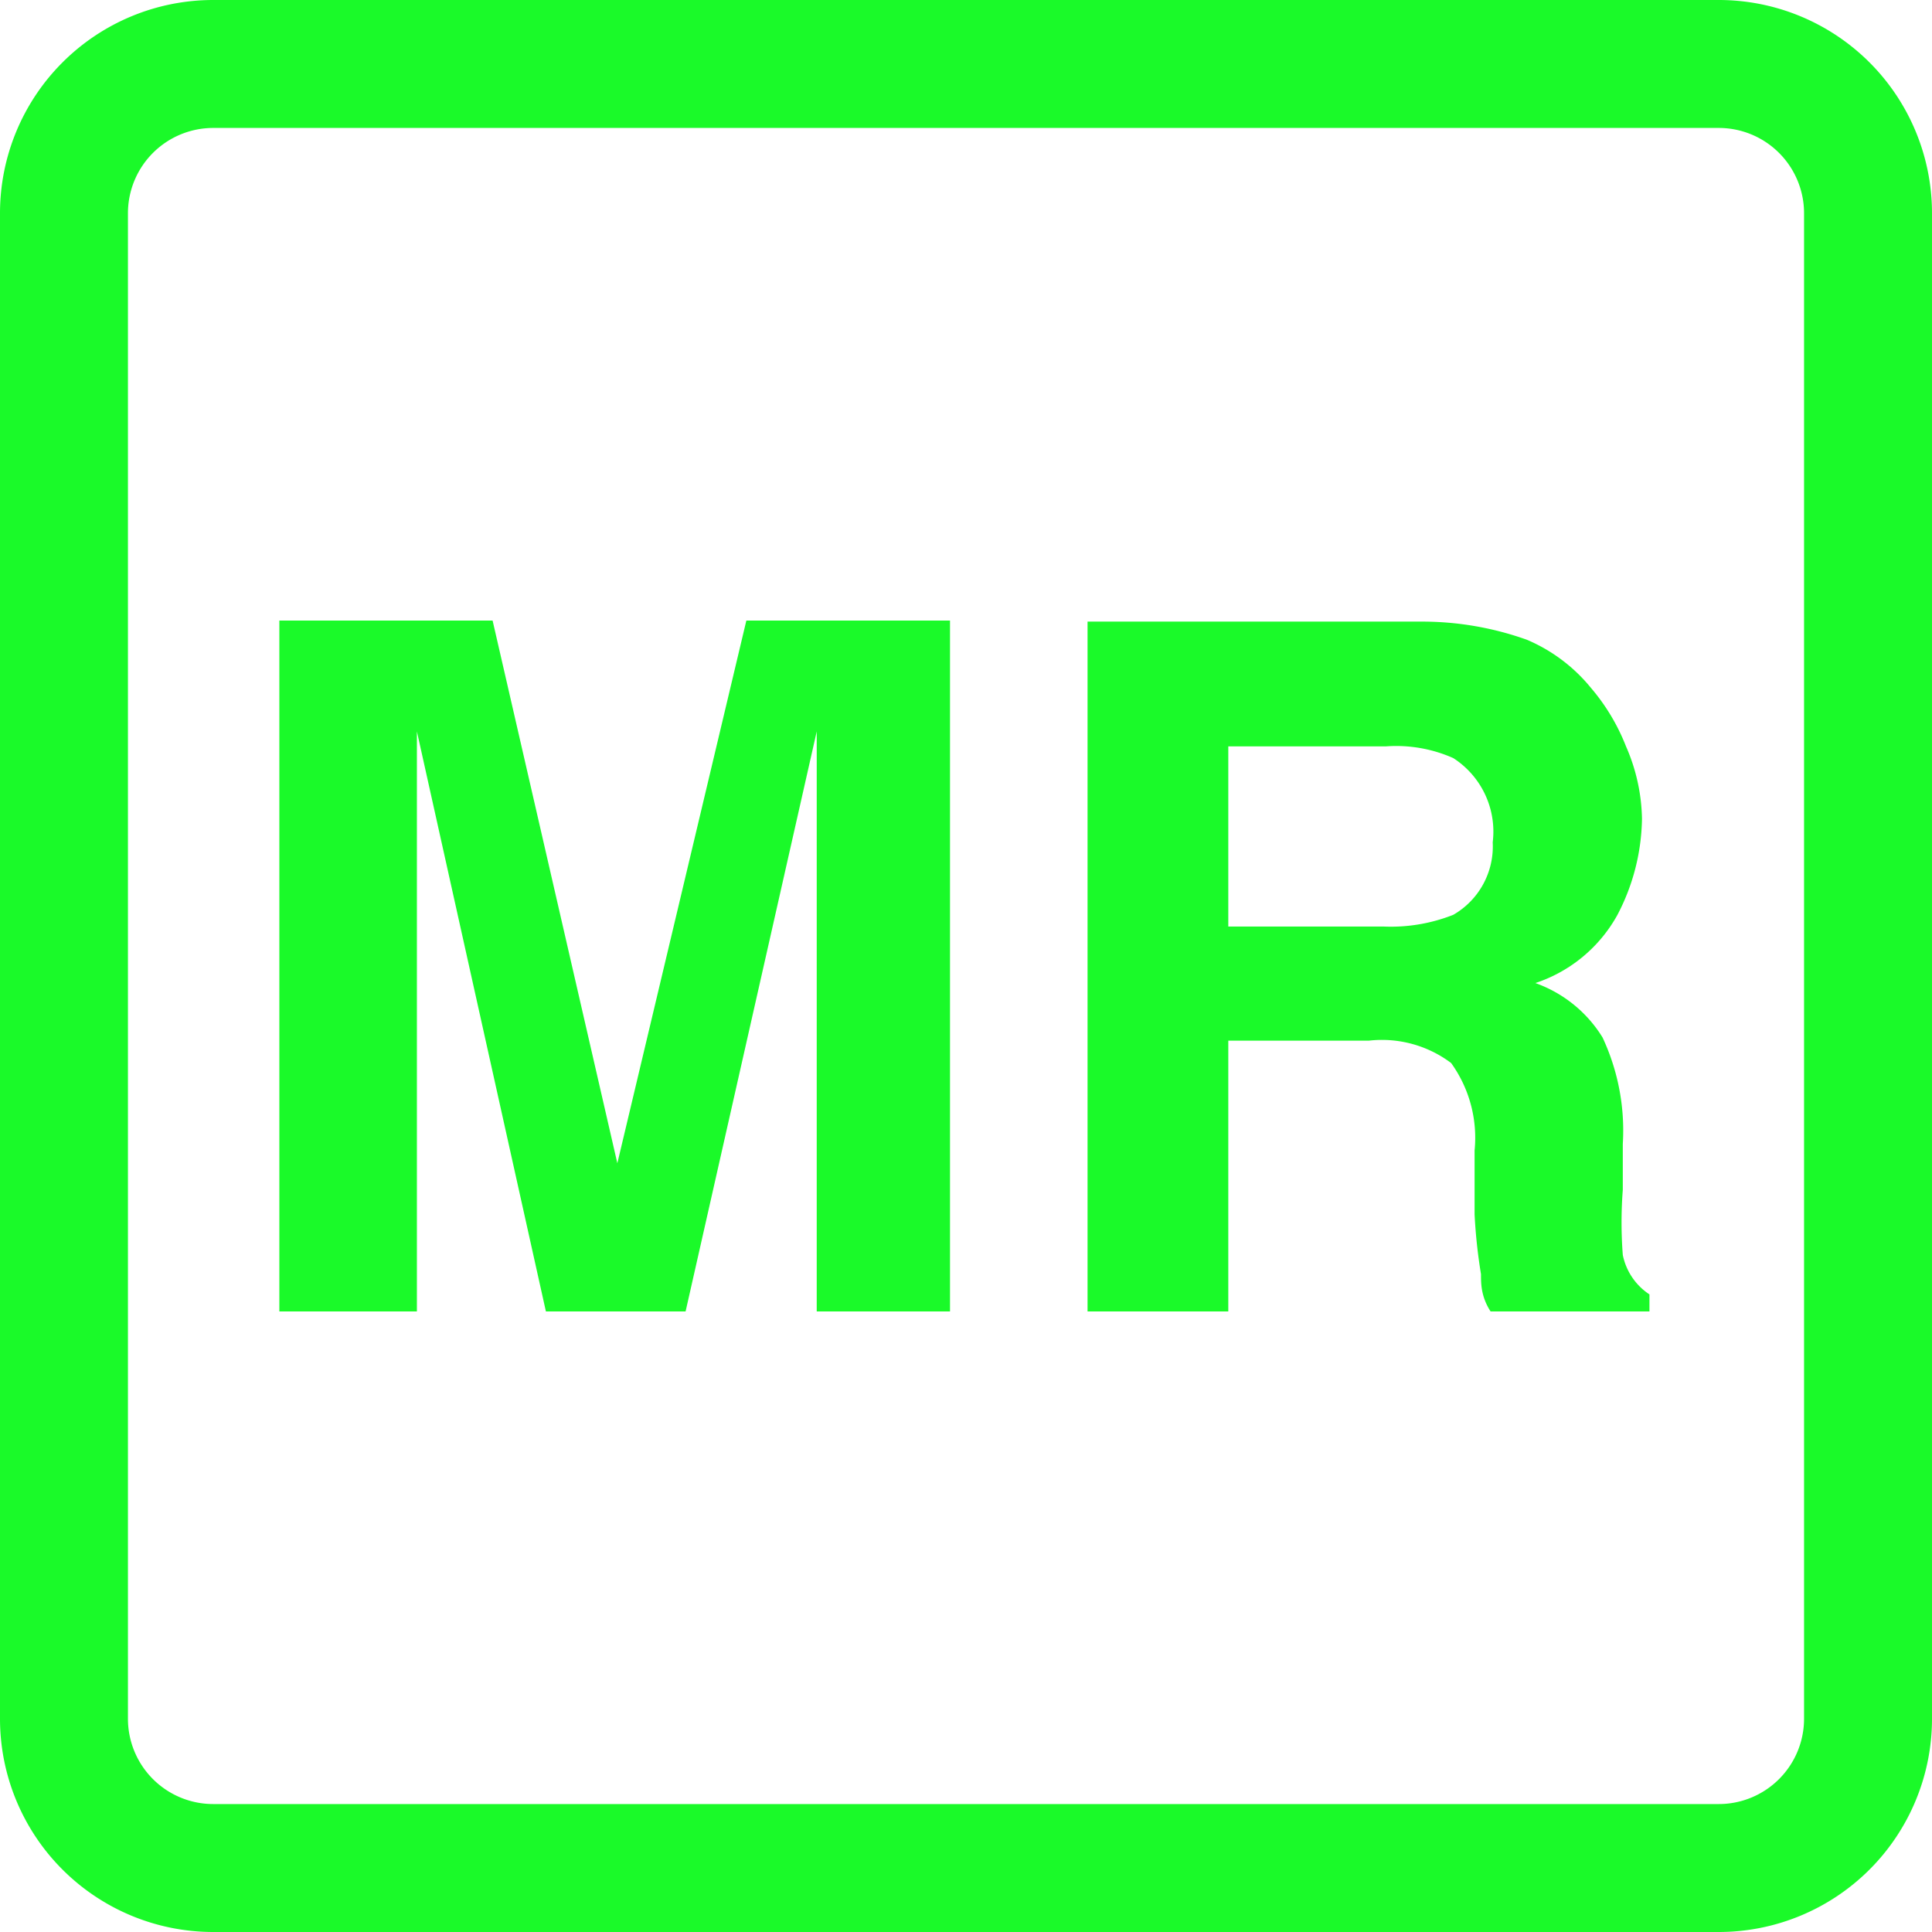
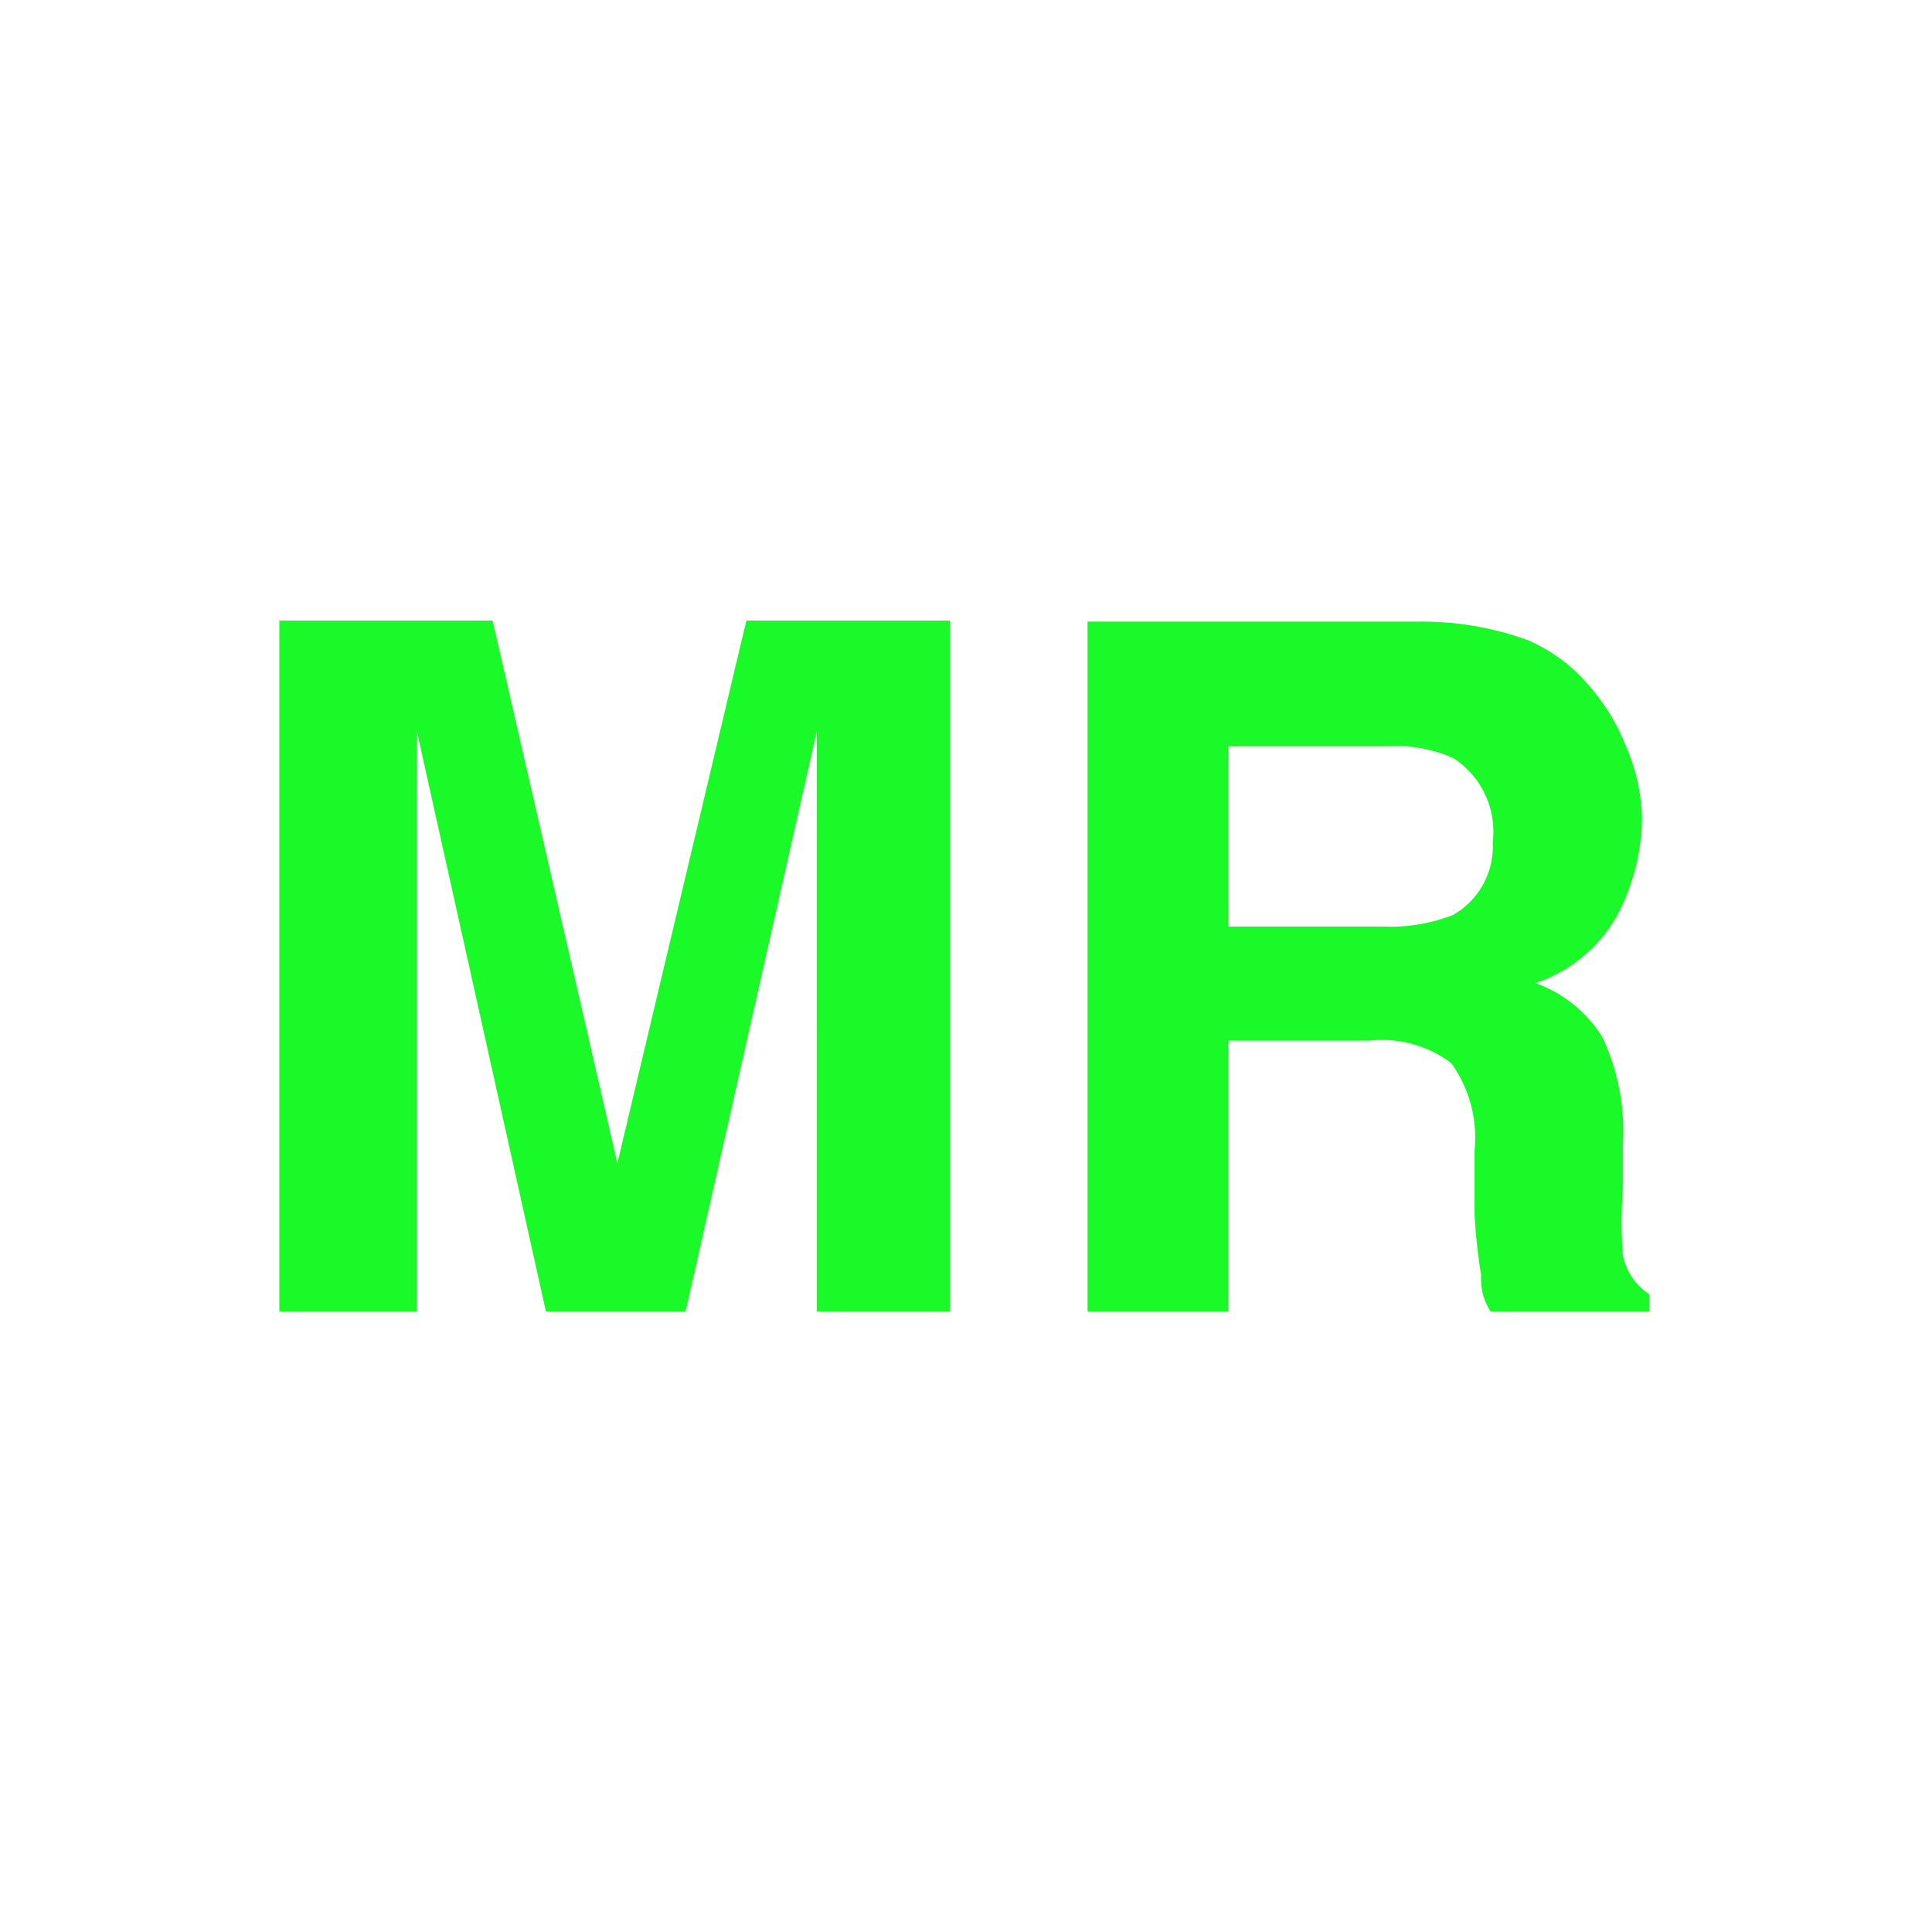
<svg xmlns="http://www.w3.org/2000/svg" t="1733206507607" class="icon" viewBox="0 0 1024 1024" version="1.1" p-id="183258" width="256" height="256">
-   <path d="M910.976 0H113.024a113.024 113.024 0 0 0-113.024 113.024v797.951a113.024 113.024 0 0 0 113.024 113.024h797.951a113.024 113.024 0 0 0 113.024-113.024V113.024a113.024 113.024 0 0 0-113.024-113.024z m45.21 910.976a45.21 45.21 0 0 1-45.21 45.21H113.024a45.21 45.21 0 0 1-45.21-45.21V113.024a45.21 45.21 0 0 1 45.21-45.21h797.951a45.21 45.21 0 0 1 45.21 45.21z" fill="#1afa29" p-id="183259" />
  <path d="M327.205 616.547L261.086 328.901h-113.024v366.199h72.901V447.576 387.673l68.38 307.426h74.031l69.51-307.426V695.099h70.64V328.901H395.585zM860.115 665.148a226.049 226.049 0 0 1 0-34.472v-24.3a116.415 116.415 0 0 0-10.737-56.512 68.945 68.945 0 0 0-35.603-28.821 77.422 77.422 0 0 0 43.514-36.168 113.024 113.024 0 0 0 12.998-50.861 99.461 99.461 0 0 0-8.477-38.428 108.503 108.503 0 0 0-18.649-31.082 88.159 88.159 0 0 0-33.907-25.43 165.015 165.015 0 0 0-56.512-9.607H576.424v365.634h74.596V551.558h74.596a61.033 61.033 0 0 1 43.514 11.868 67.815 67.815 0 0 1 12.433 46.34v33.907a282.561 282.561 0 0 0 3.391 31.647c0 5.086 0 11.868 5.086 19.779h84.203v-9.042a32.777 32.777 0 0 1-14.128-20.909z m-89.854-180.274a89.854 89.854 0 0 1-36.733 6.216h-82.508V395.585H734.658a74.596 74.596 0 0 1 35.603 6.216 46.34 46.34 0 0 1 20.909 44.645 41.819 41.819 0 0 1-20.909 38.428z" fill="#1afa29" p-id="183260" />
</svg>